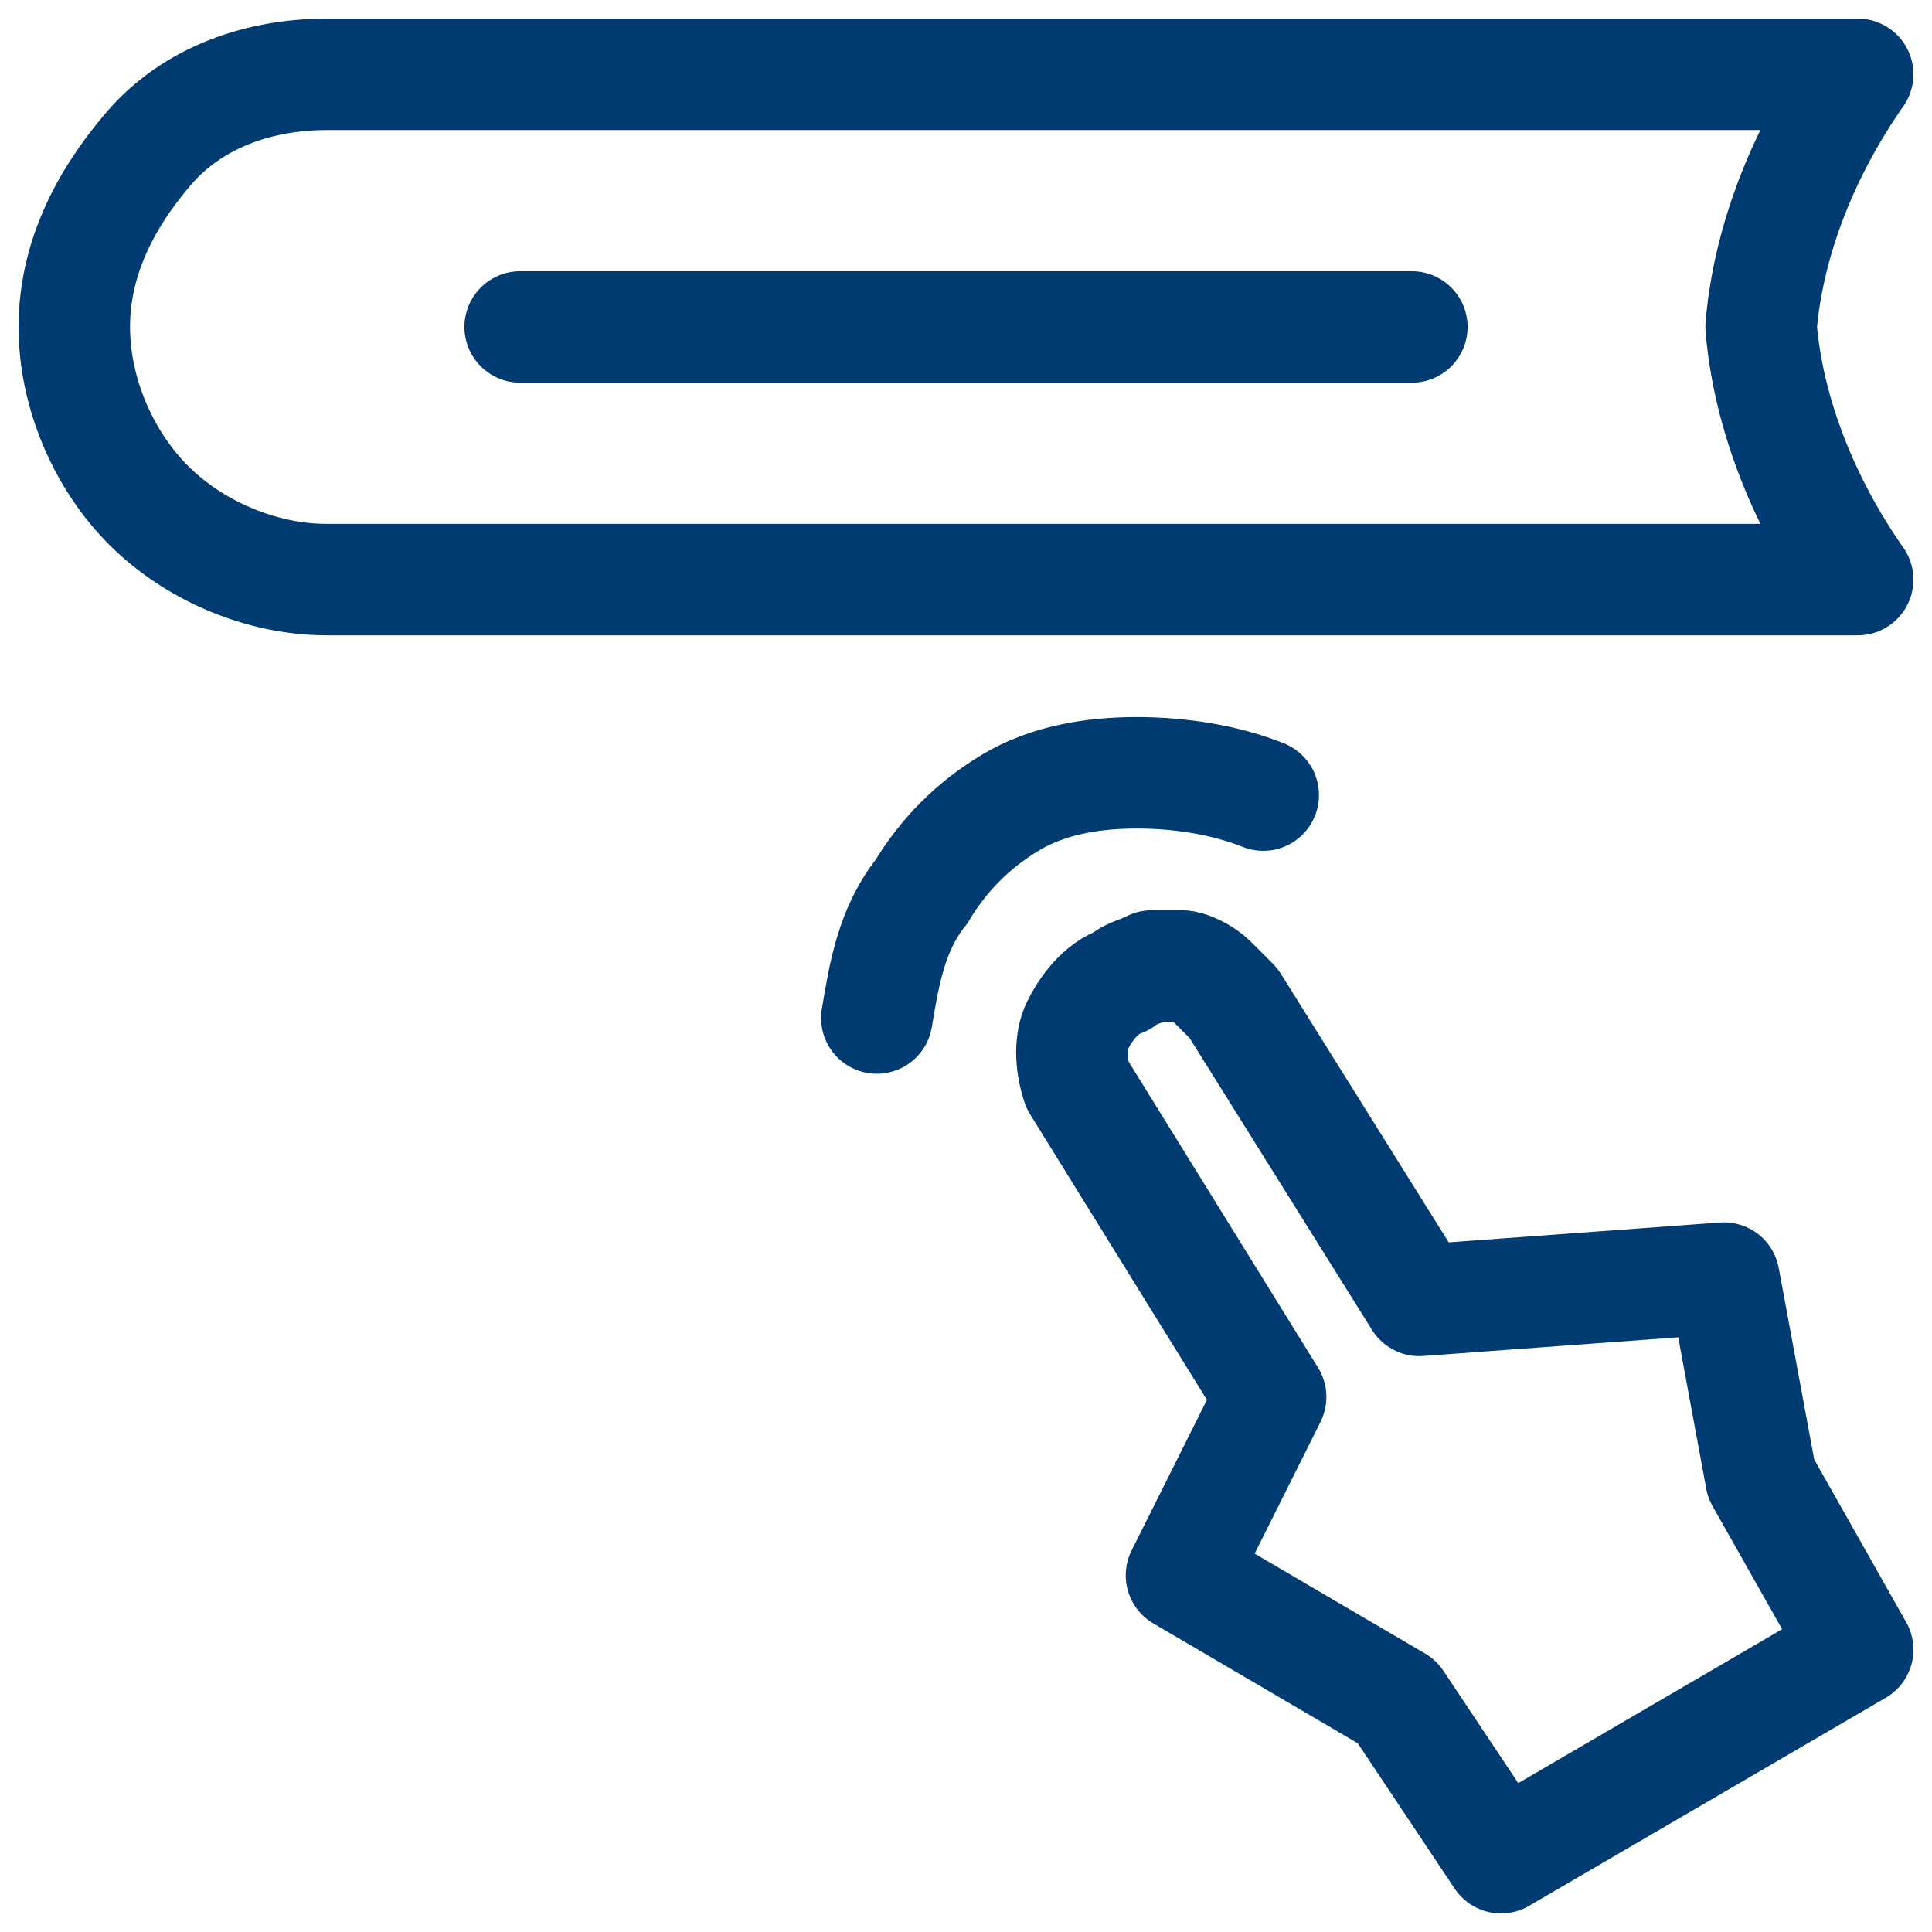
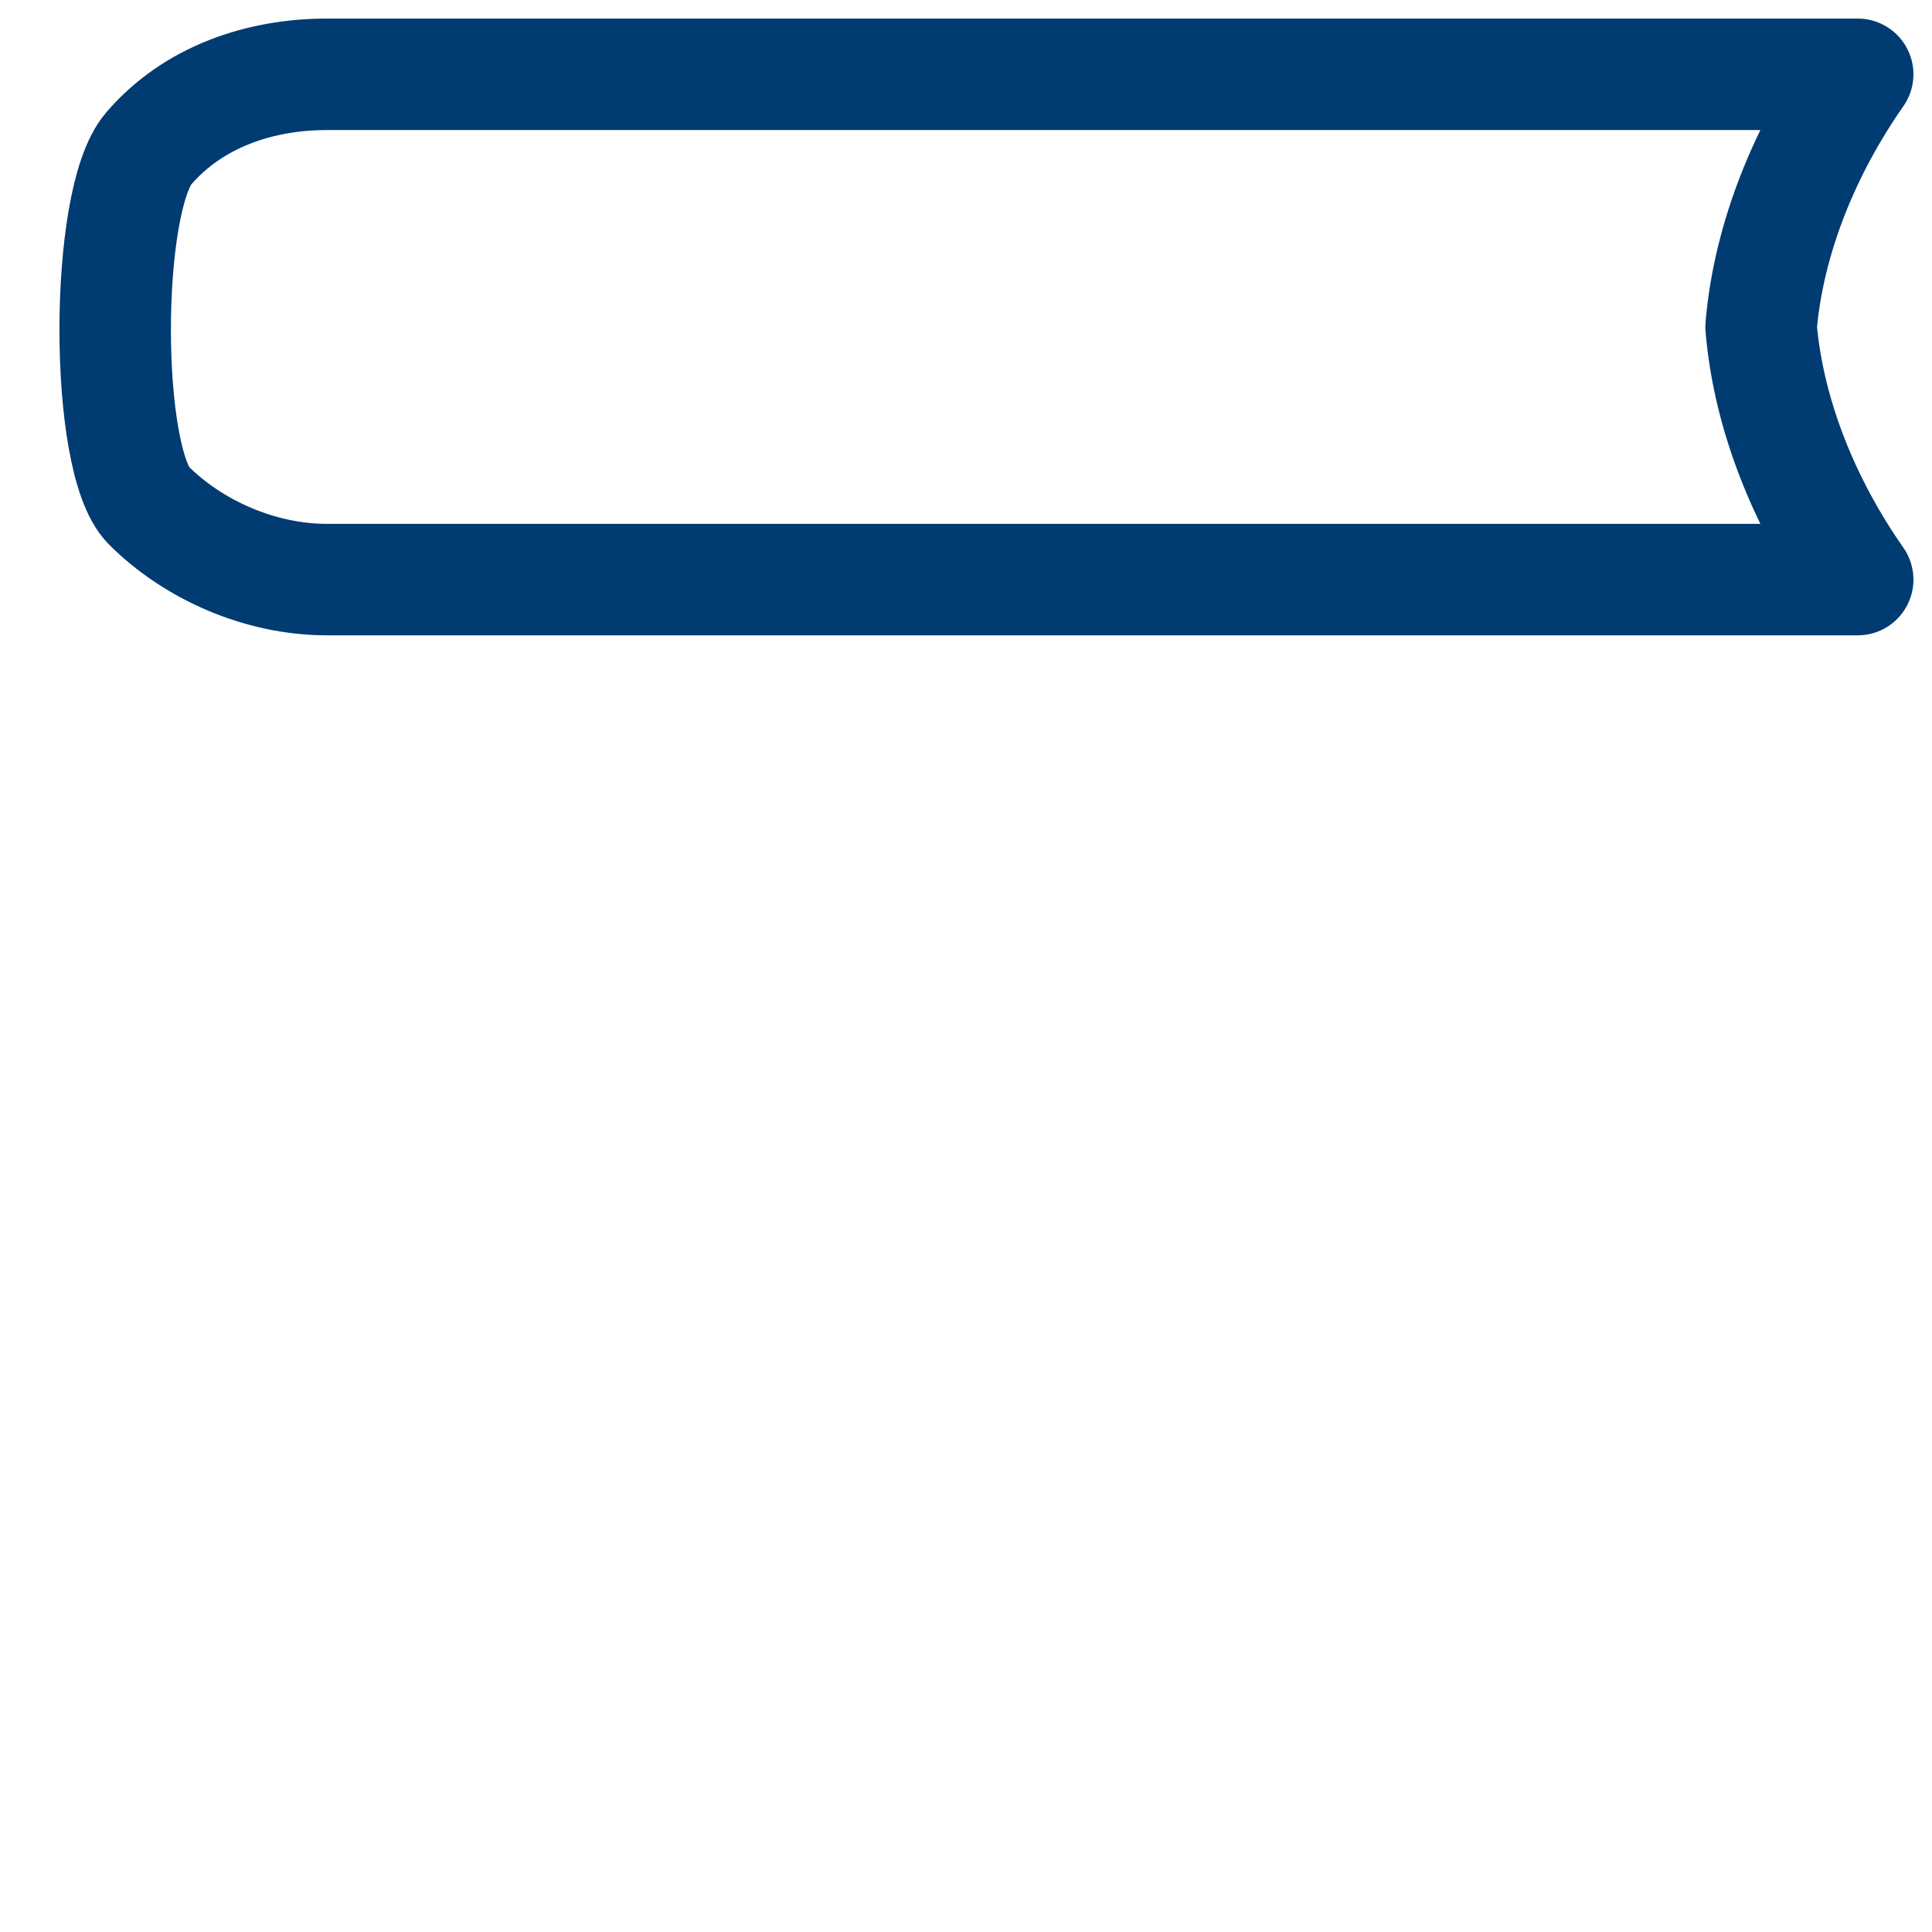
<svg xmlns="http://www.w3.org/2000/svg" version="1.1" id="Camada_1" x="0px" y="0px" viewBox="0 0 26 26" style="enable-background:new 0 0 26 26;" xml:space="preserve">
  <style type="text/css">
	.st0{fill:none;stroke:#003B71;stroke-width:1.5;stroke-linejoin:round;}
	.st1{fill:none;stroke:#003B71;stroke-width:1.5;stroke-linecap:round;}
</style>
  <g>
-     <path class="st0" d="M4.4,1H25c-0.7,1-1.2,2.2-1.3,3.4c0.1,1.2,0.6,2.4,1.3,3.4H4.4c-0.9,0-1.8-0.4-2.4-1C1.4,6.2,1,5.3,1,4.4   S1.4,2.7,2,2S3.5,1,4.4,1L4.4,1z" />
-     <path class="st1" d="M7,4.4h12" />
-     <path class="st0" d="M25,22.2L20.2,25l-1.4-2.1l-2.9-1.7l1.2-2.4l-2.6-4.2c-0.1-0.3-0.1-0.6,0-0.8s0.3-0.5,0.6-0.6   c0.1-0.1,0.2-0.1,0.4-0.2c0.1,0,0.3,0,0.4,0c0.1,0,0.3,0.1,0.4,0.2c0.1,0.1,0.2,0.2,0.3,0.3l2.5,4l4.1-0.3l0.5,2.7L25,22.2z" />
-     <path class="st1" d="M11.8,13.7c0.1-0.6,0.2-1.2,0.6-1.7c0.3-0.5,0.7-0.9,1.2-1.2c0.5-0.3,1.1-0.4,1.7-0.4c0.6,0,1.2,0.1,1.7,0.3" />
+     <path class="st0" d="M4.4,1H25c-0.7,1-1.2,2.2-1.3,3.4c0.1,1.2,0.6,2.4,1.3,3.4H4.4c-0.9,0-1.8-0.4-2.4-1S1.4,2.7,2,2S3.5,1,4.4,1L4.4,1z" />
  </g>
</svg>